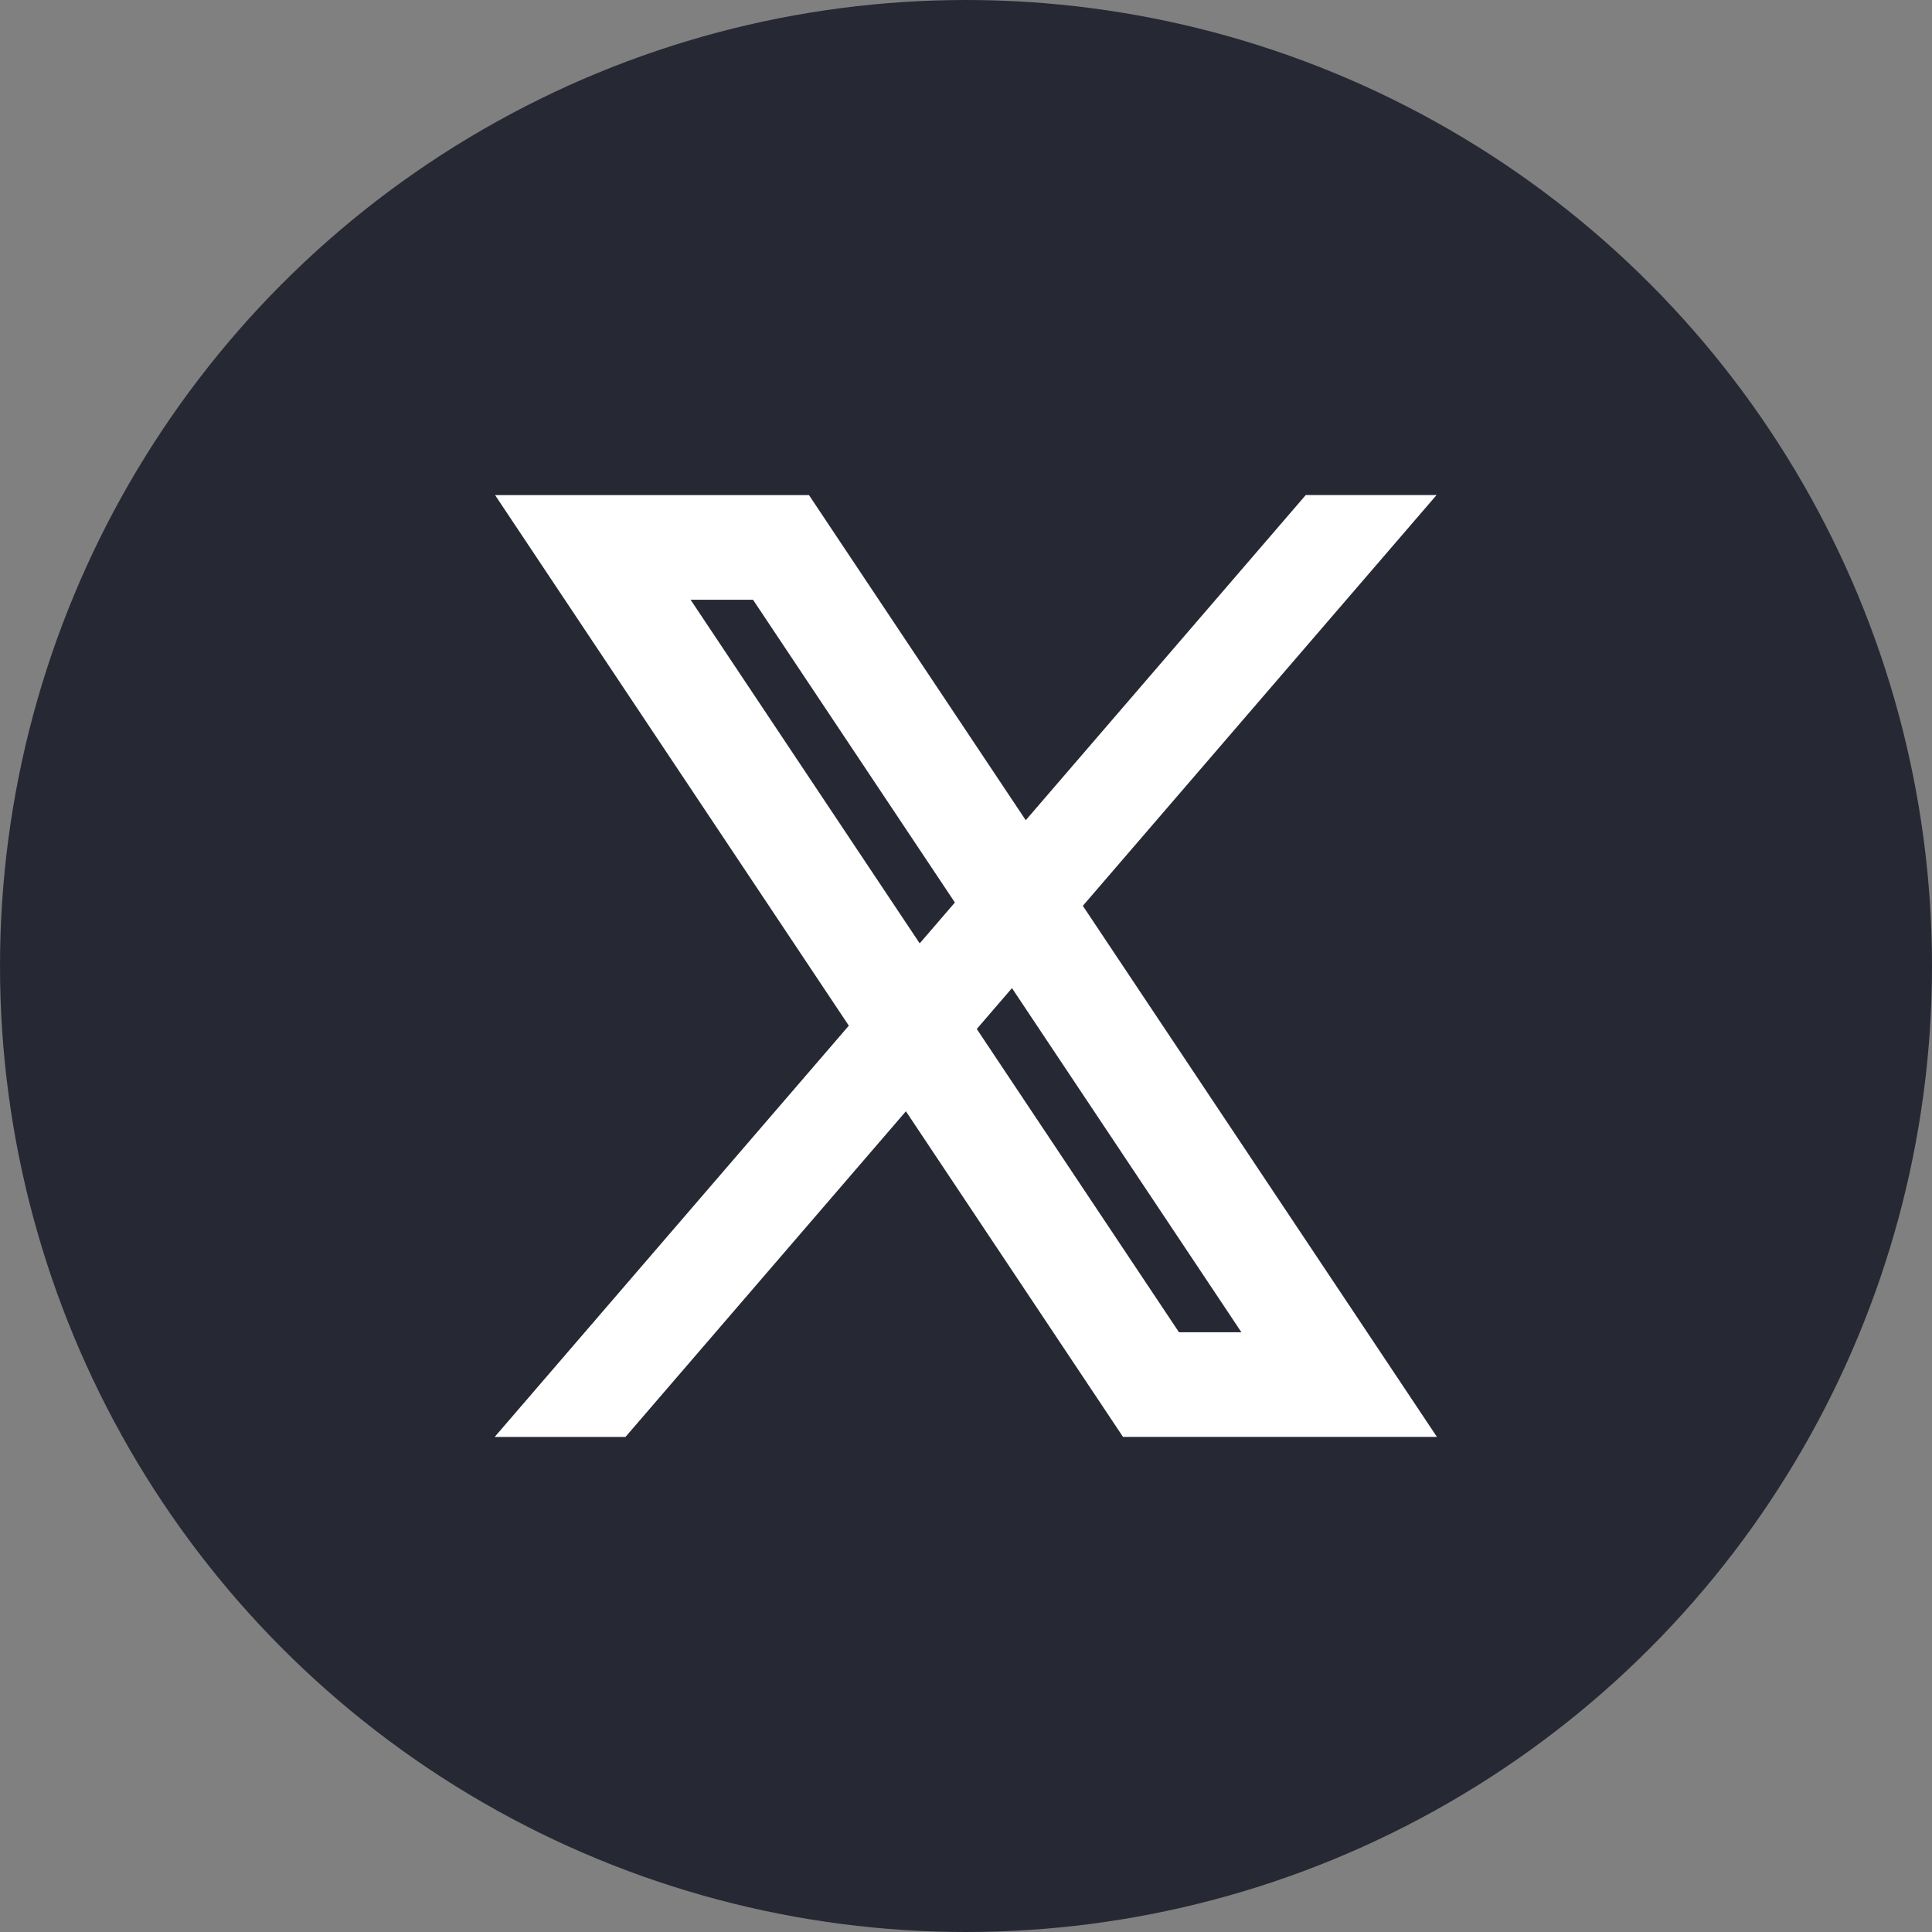
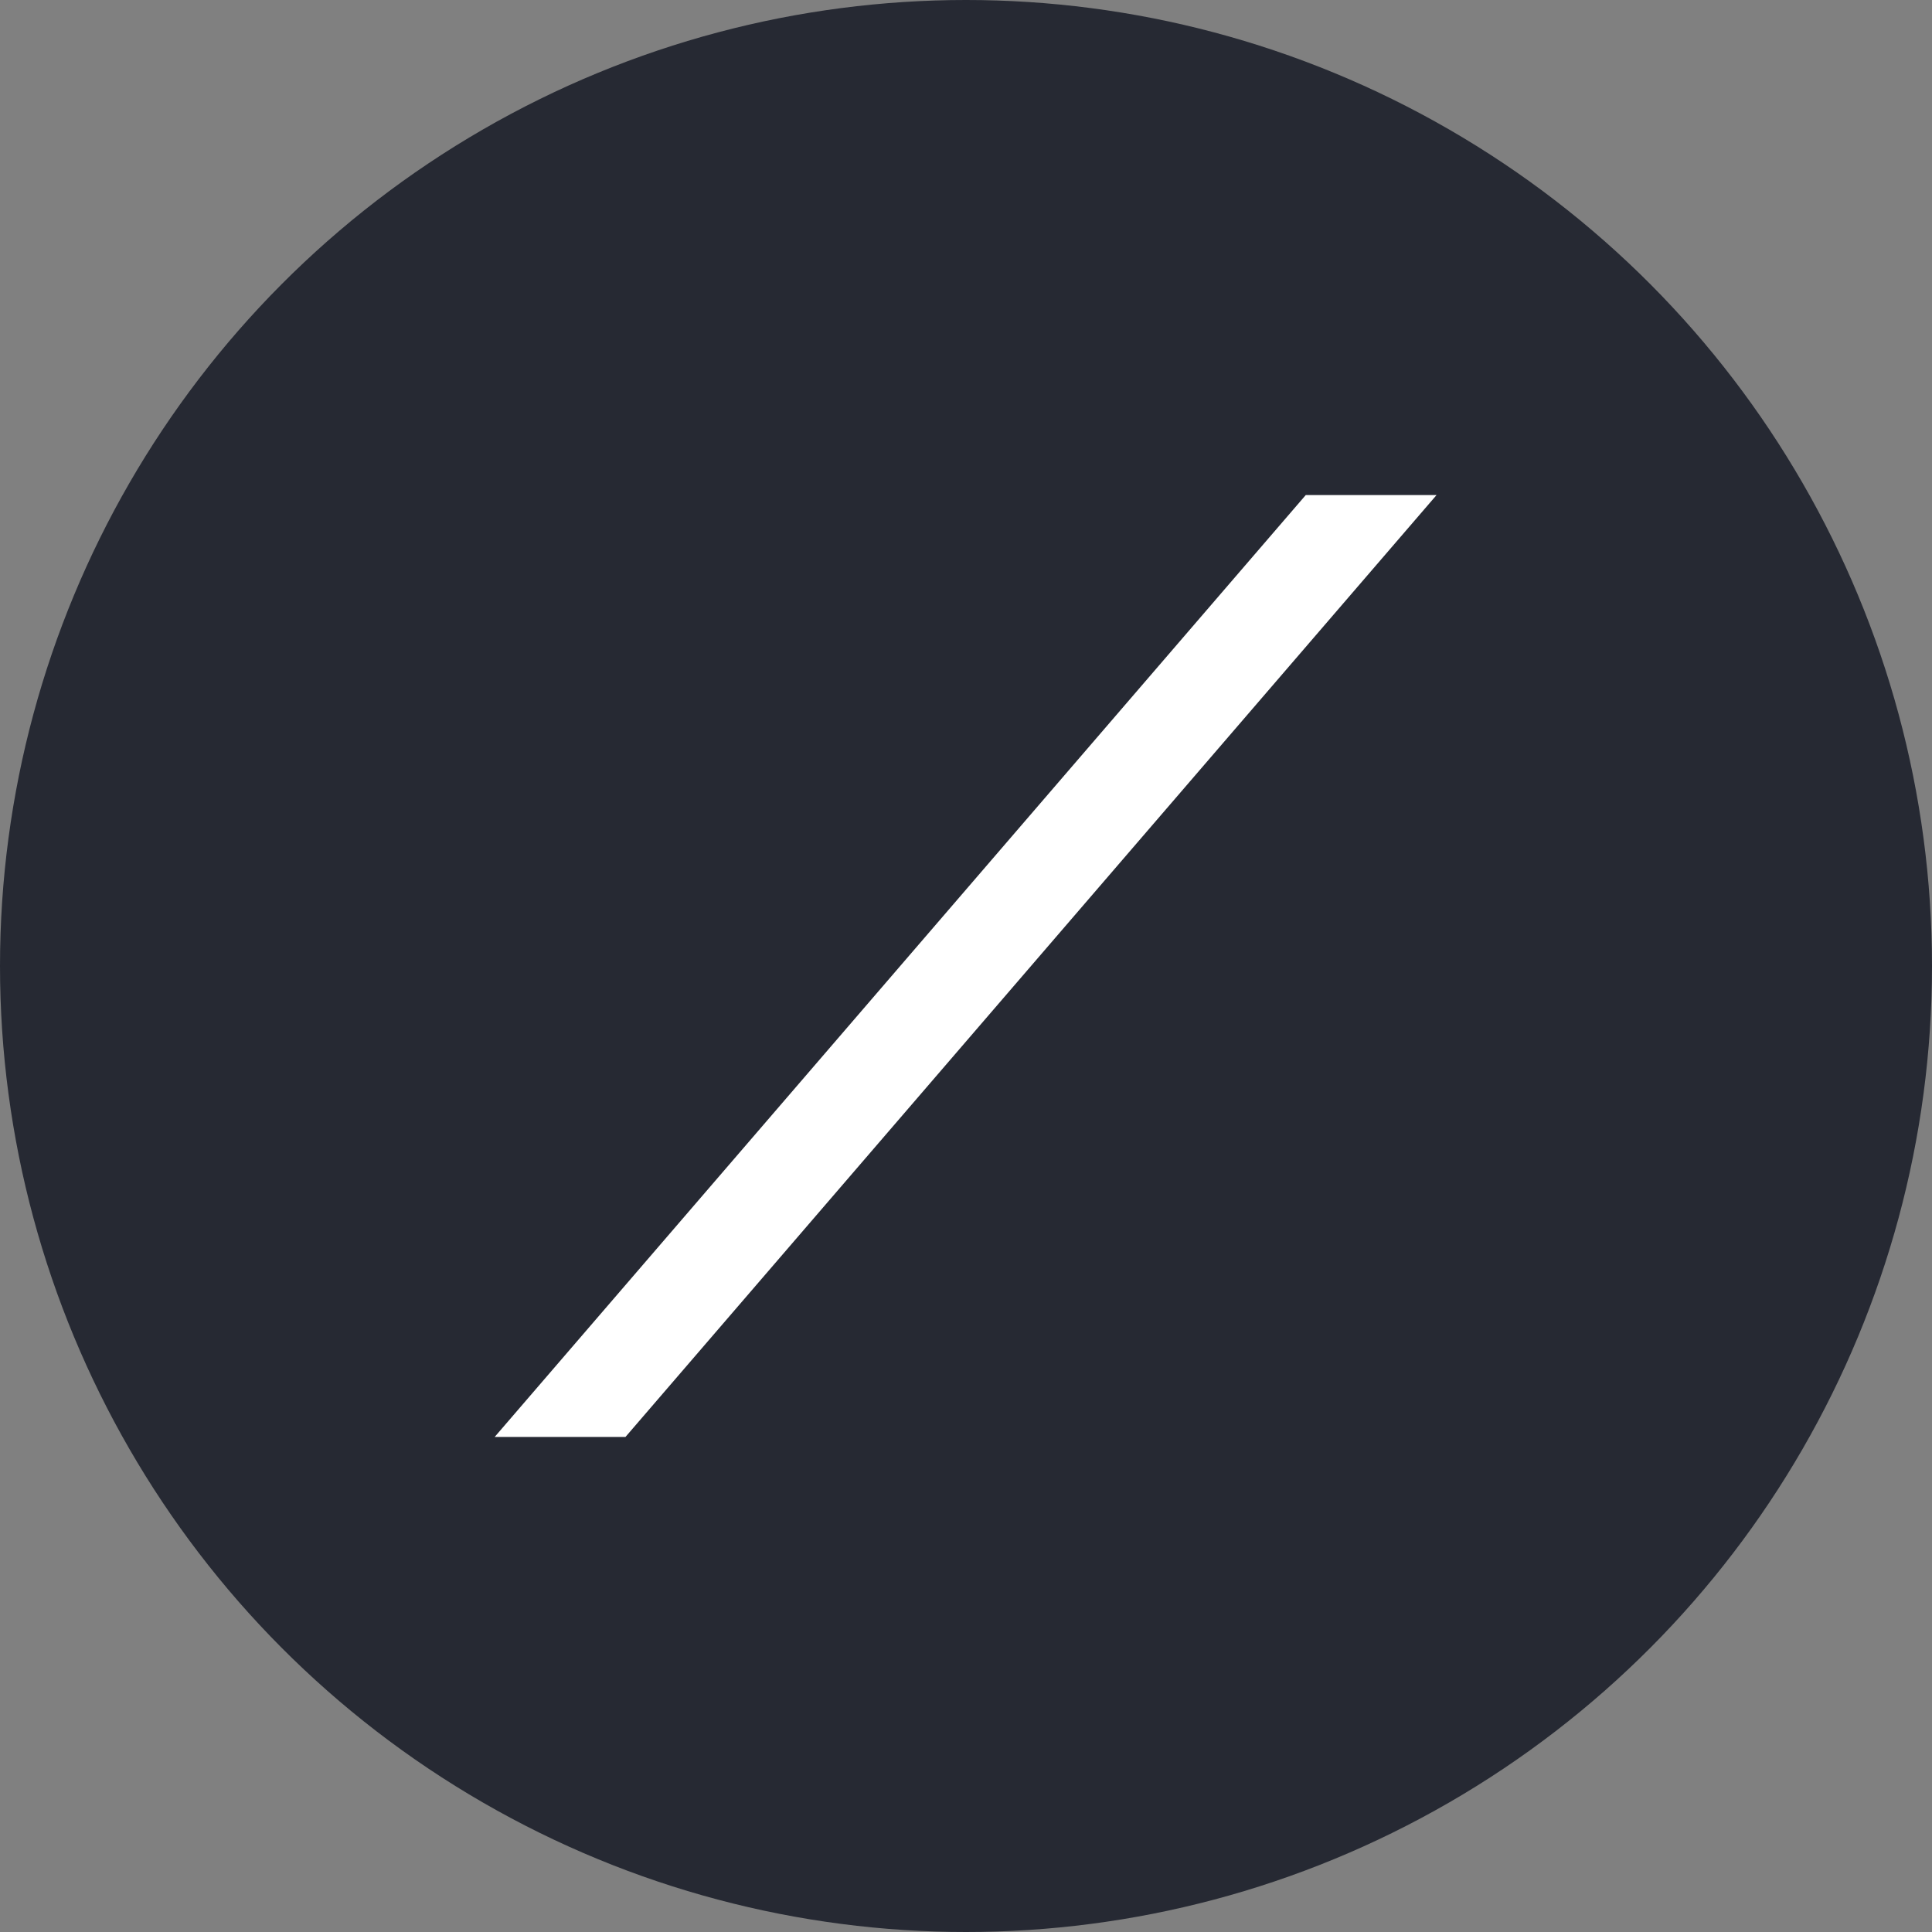
<svg xmlns="http://www.w3.org/2000/svg" width="20" height="20" viewBox="0 0 20 20" fill="none">
  <rect x="0" y="0" width="20" height="20" fill="#808080" stroke="none" />
  <circle cx="10" cy="10" r="10" fill="#262933" />
  <path fill-rule="evenodd" clip-rule="evenodd" d="M5.121 14.875L13.517 5.125H14.871L6.475 14.875H5.121Z" fill="white" />
-   <path d="M11.915 14.333L6.137 5.667H8.085L13.863 14.333H11.915Z" stroke="white" stroke-width="1.083" />
</svg>